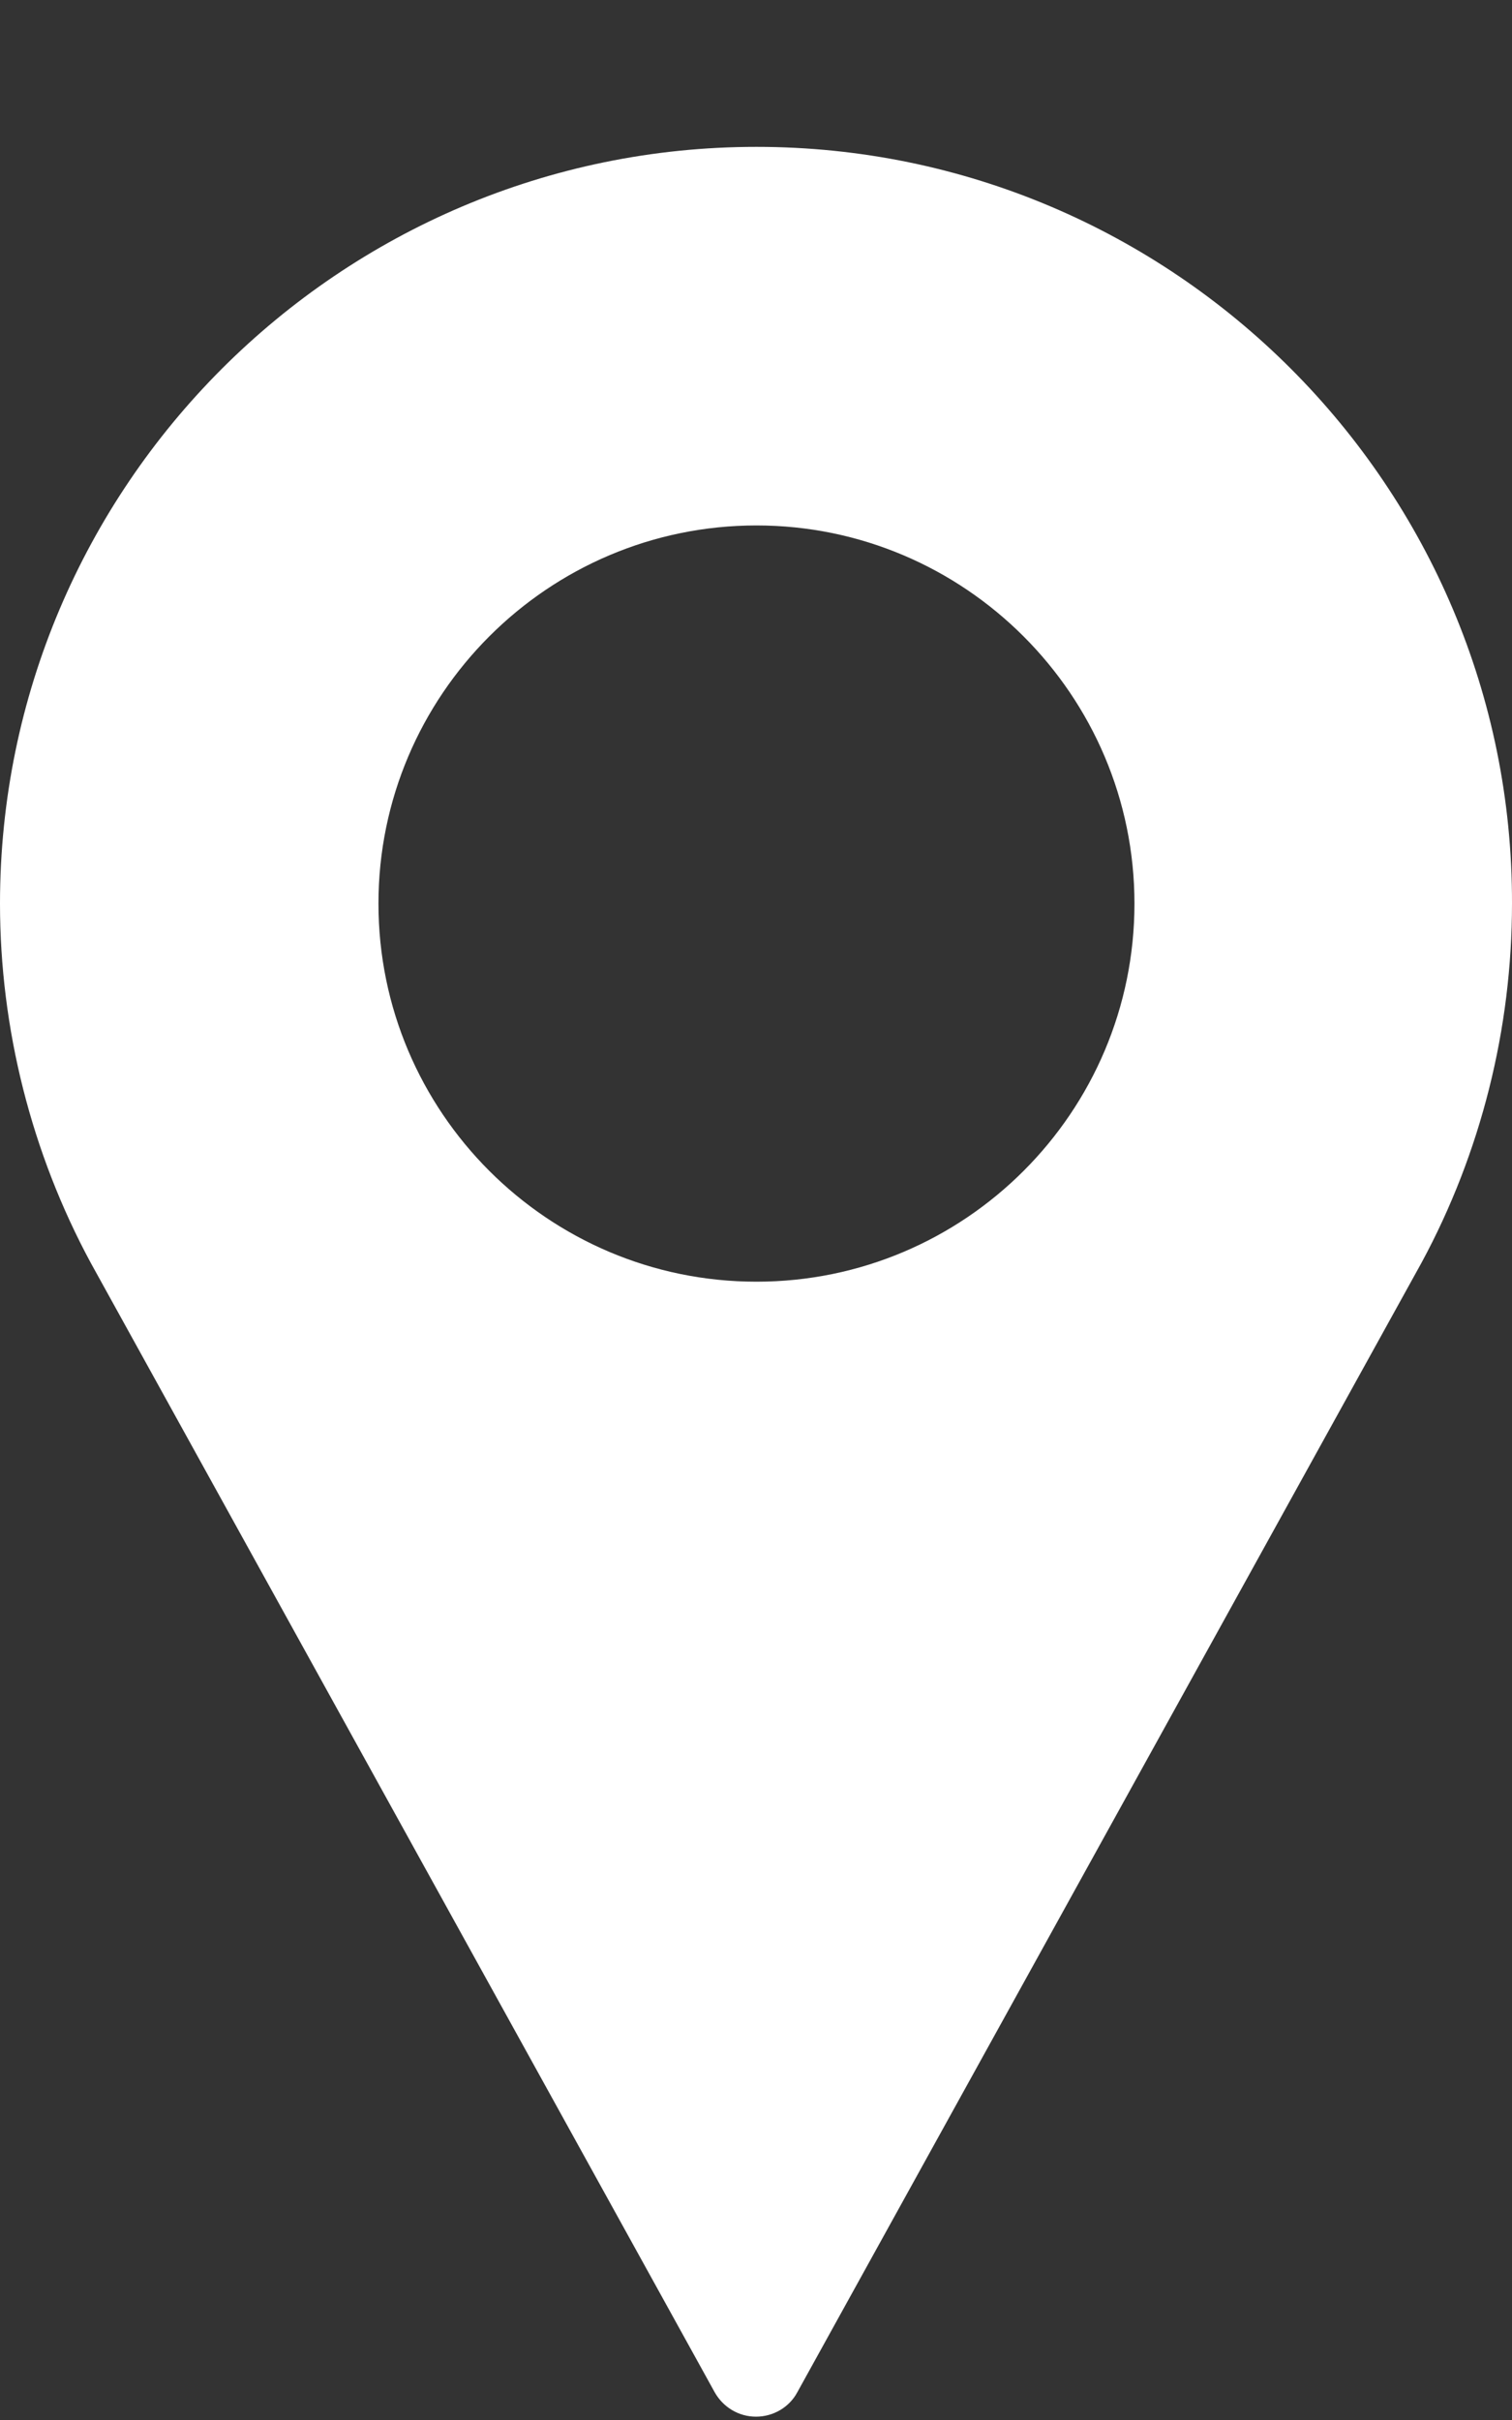
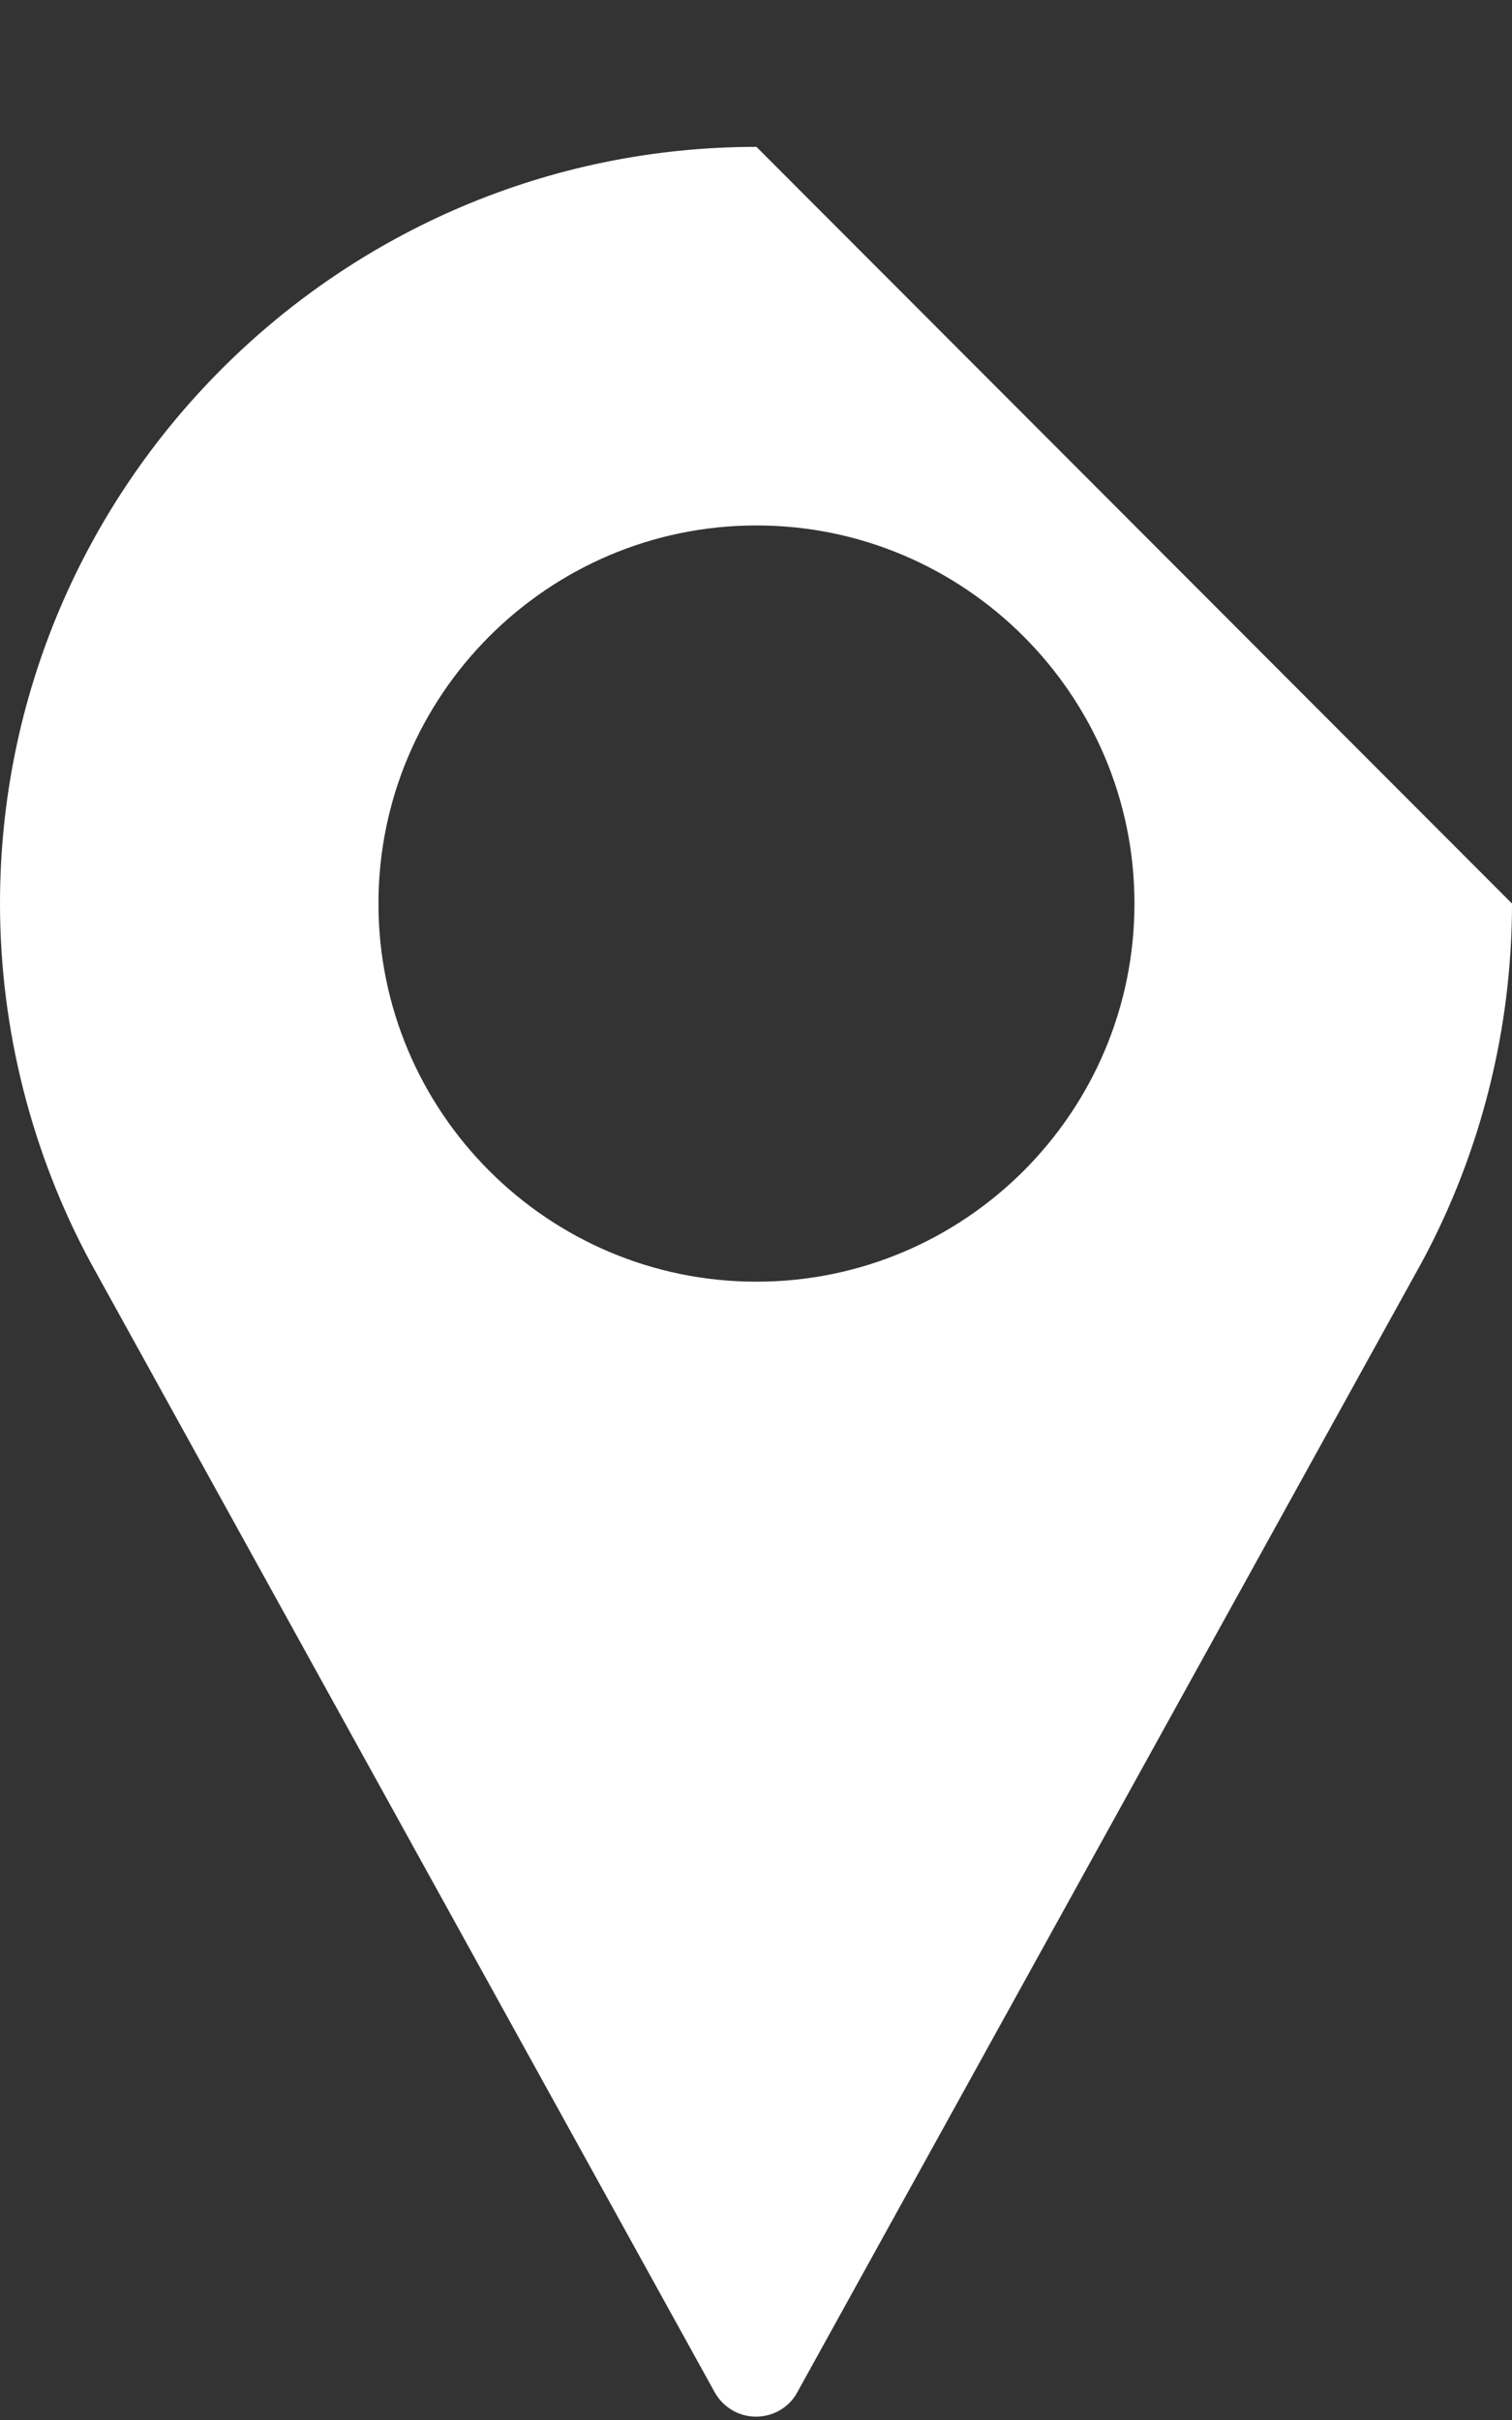
<svg xmlns="http://www.w3.org/2000/svg" width="10" height="16" viewBox="0 0 10 16" fill="none">
  <rect x="0" y="0" width="10" height="16" fill="#333333" stroke="none" />
-   <path d="M5.003 0.971C2.245 0.971 0 3.216 0 5.974C0 6.801 0.208 7.624 0.601 8.351L4.727 15.817C4.783 15.916 4.886 15.978 5 15.978C5.114 15.978 5.22 15.916 5.273 15.817L9.402 8.348C9.795 7.621 10 6.801 10 5.974C10.006 3.216 7.761 0.971 5.003 0.971ZM5.003 8.474C3.623 8.474 2.503 7.352 2.503 5.974C2.503 4.596 3.625 3.474 5.003 3.474C6.38 3.474 7.503 4.596 7.503 5.974C7.503 7.352 6.383 8.474 5.003 8.474Z" fill="white" />
+   <path d="M5.003 0.971C2.245 0.971 0 3.216 0 5.974C0 6.801 0.208 7.624 0.601 8.351L4.727 15.817C4.783 15.916 4.886 15.978 5 15.978C5.114 15.978 5.22 15.916 5.273 15.817L9.402 8.348C9.795 7.621 10 6.801 10 5.974ZM5.003 8.474C3.623 8.474 2.503 7.352 2.503 5.974C2.503 4.596 3.625 3.474 5.003 3.474C6.38 3.474 7.503 4.596 7.503 5.974C7.503 7.352 6.383 8.474 5.003 8.474Z" fill="white" />
</svg>